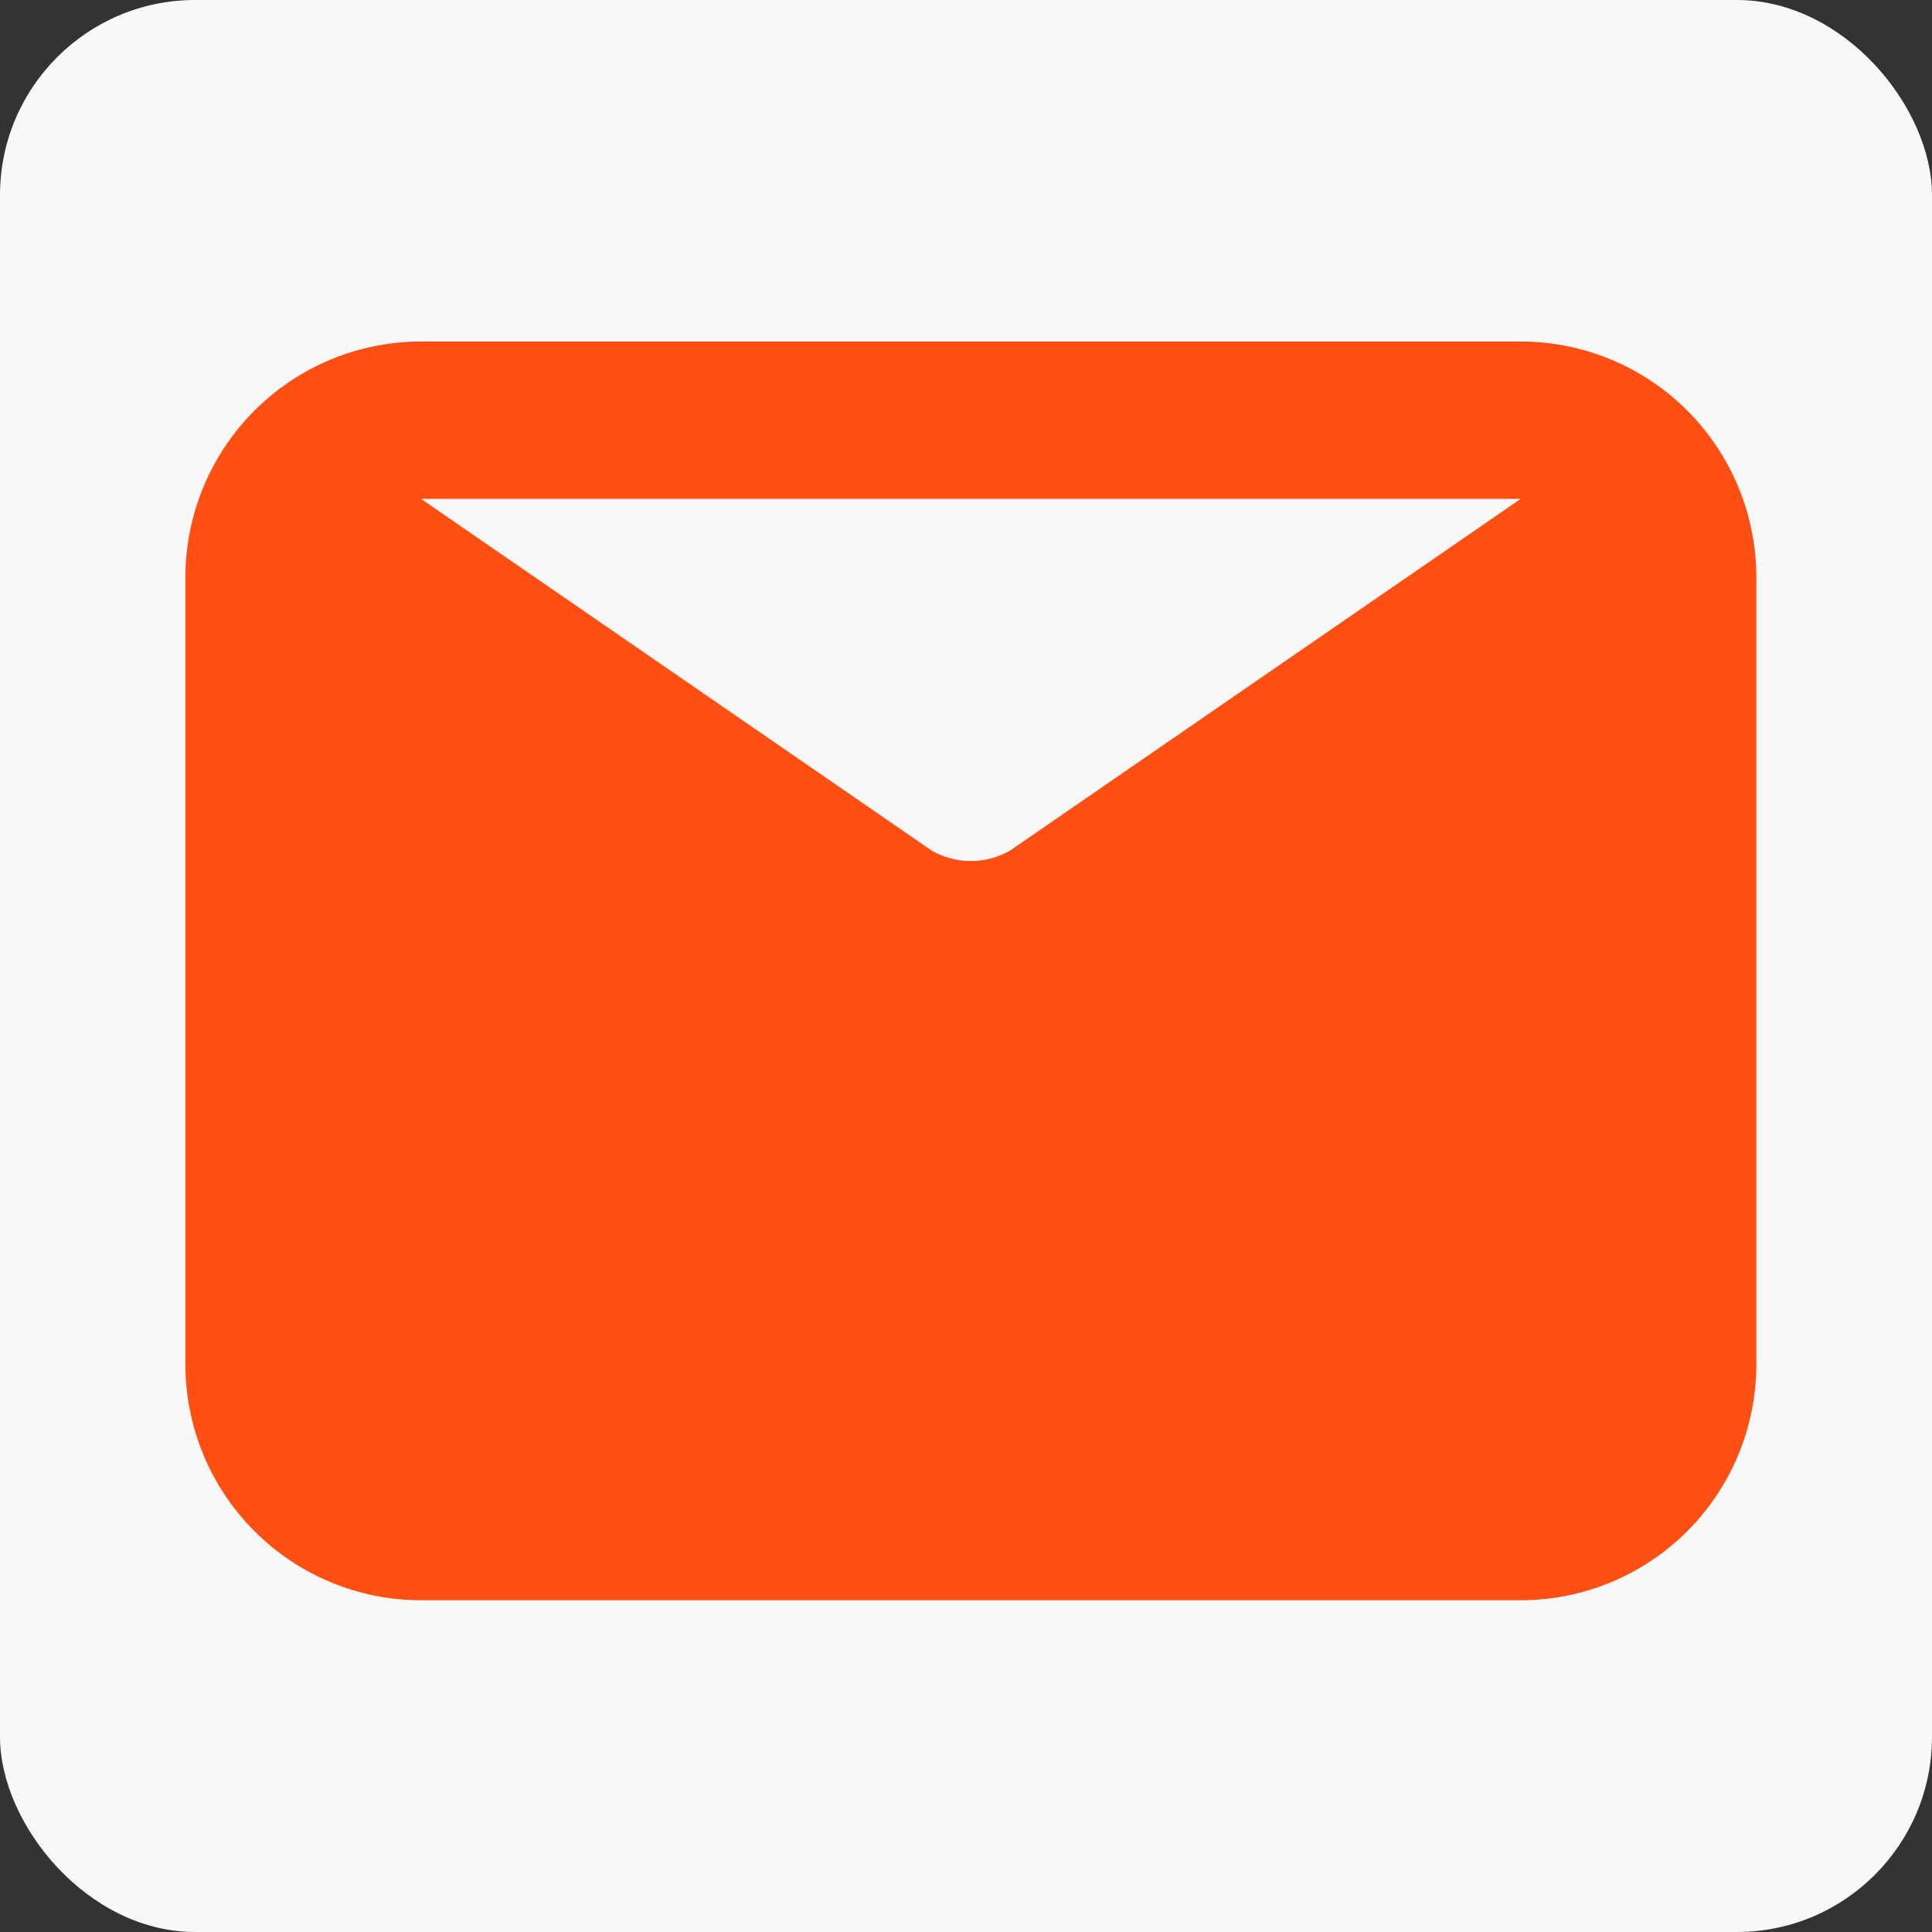
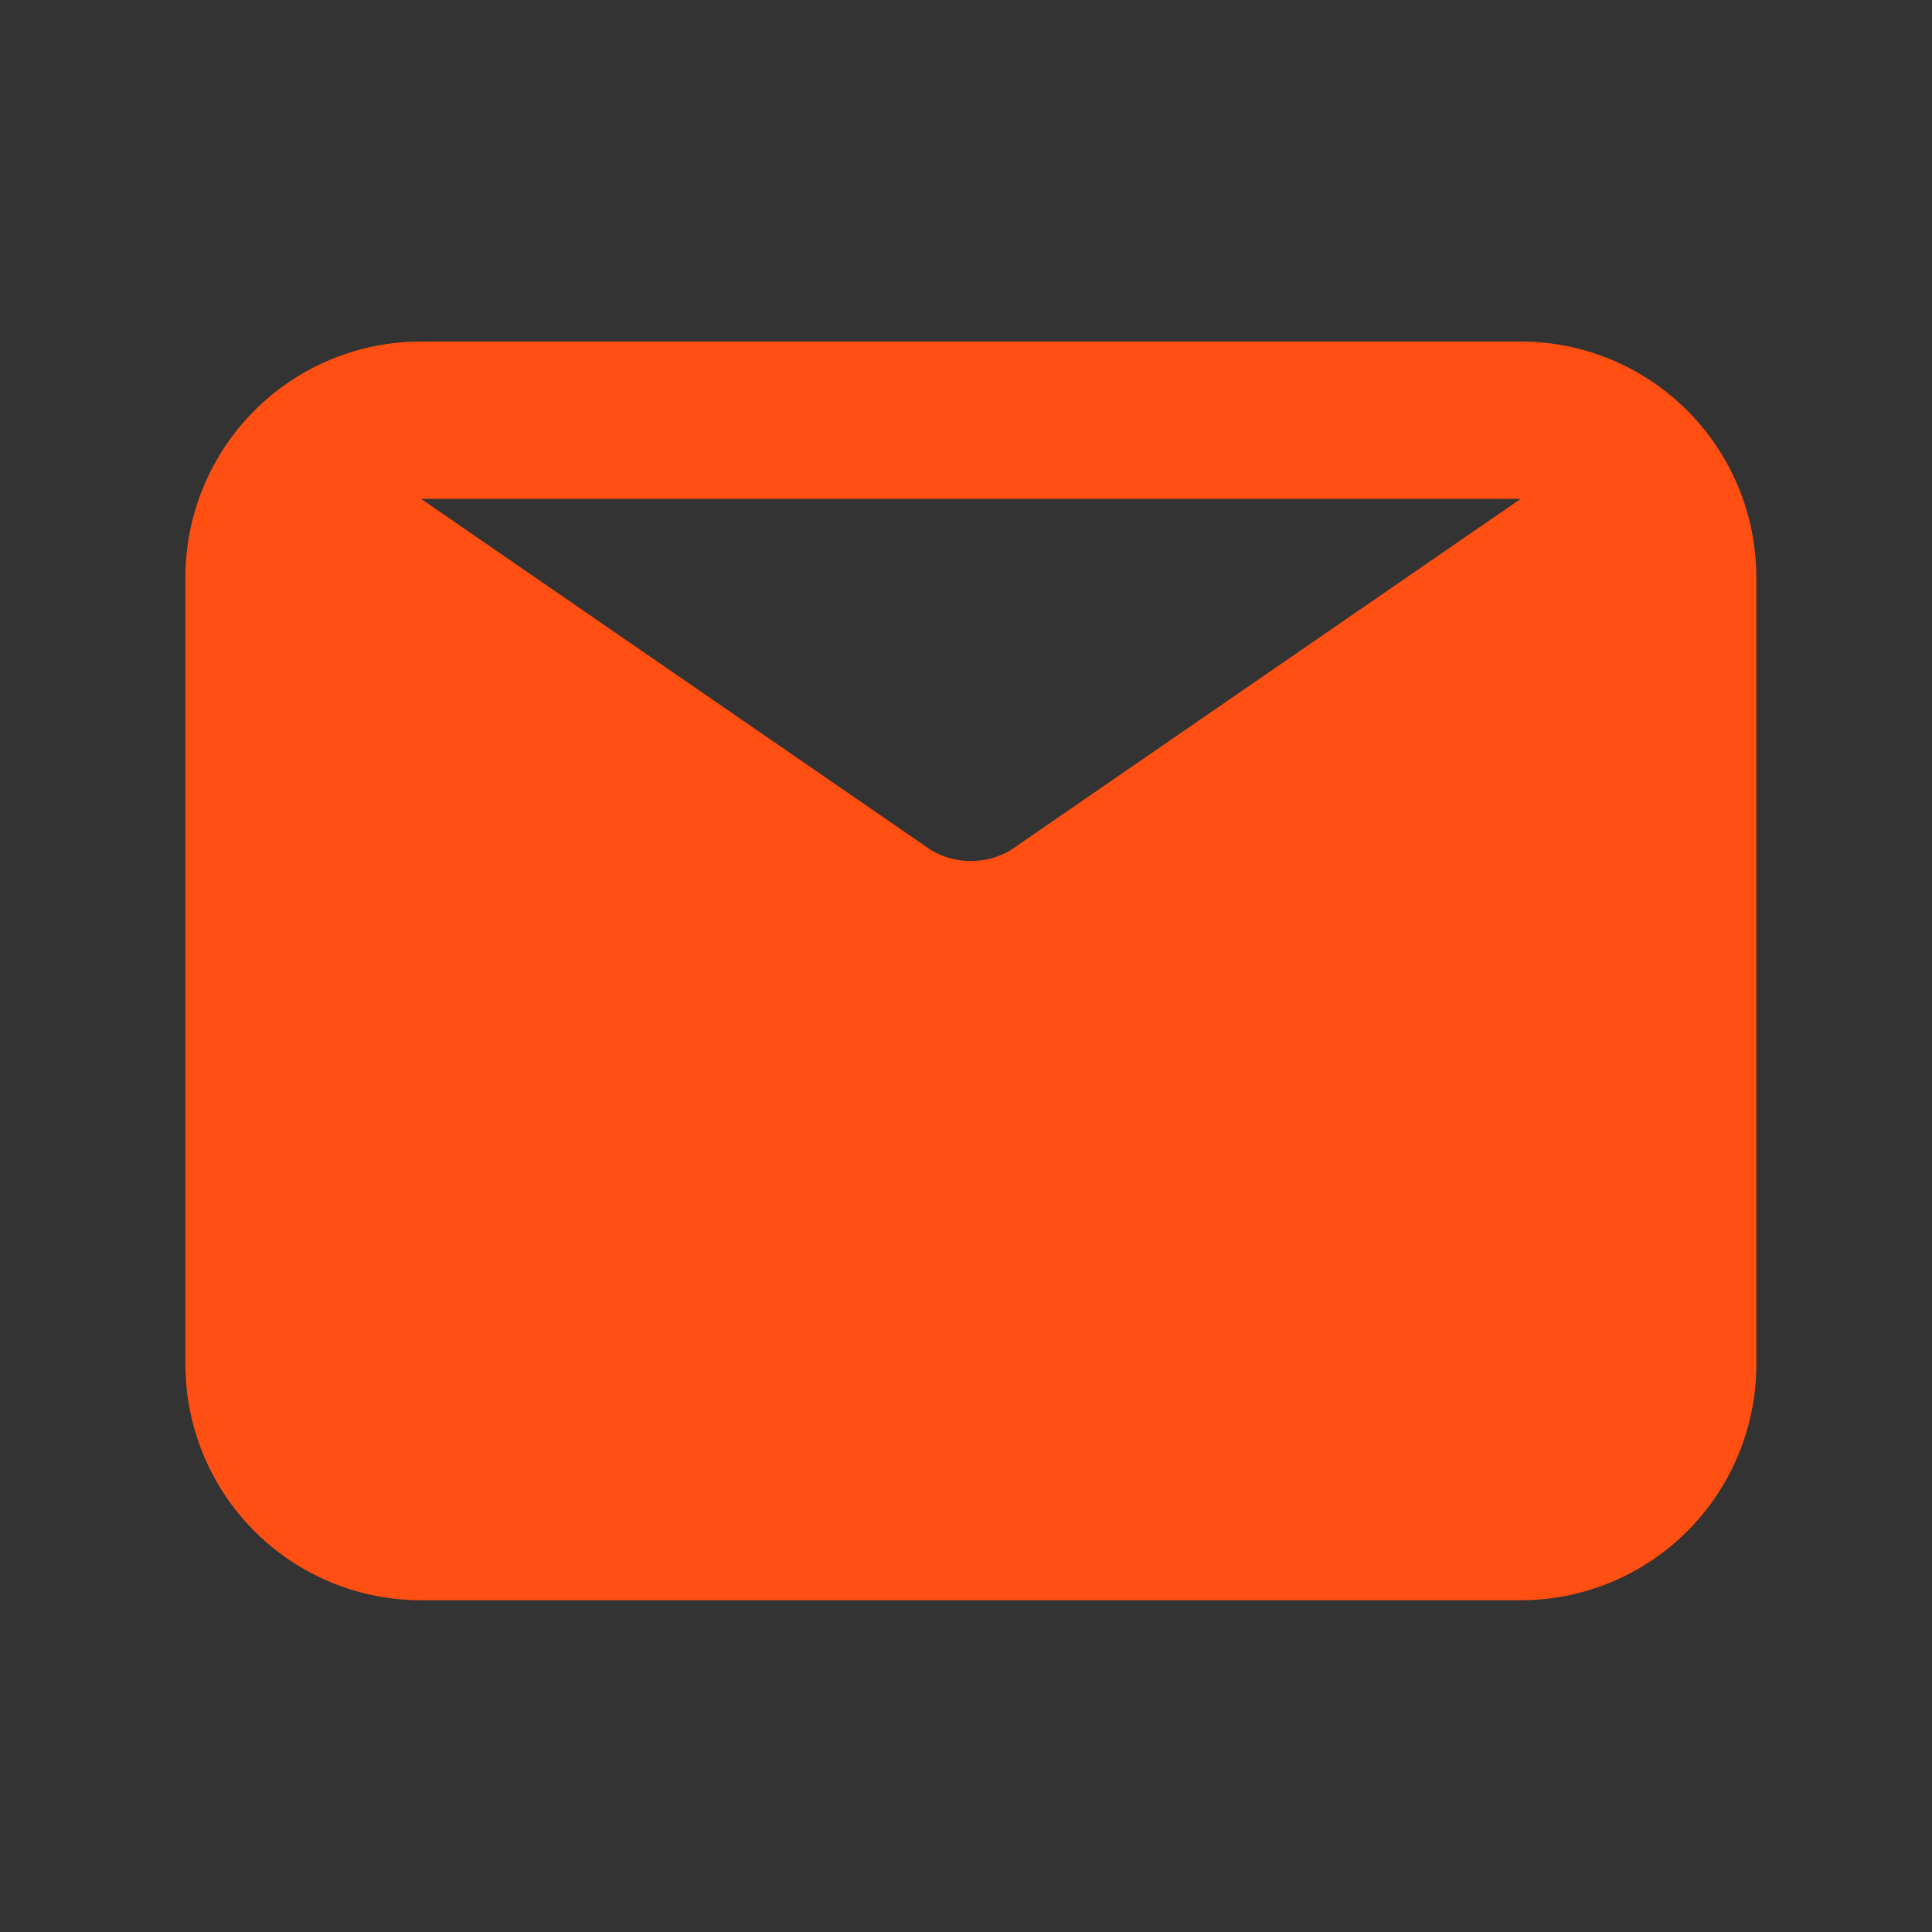
<svg xmlns="http://www.w3.org/2000/svg" width="198" height="198" viewBox="0 0 198 198" fill="none">
  <rect x="0" y="0" width="198" height="198" fill="#333333" stroke="none" />
-   <rect width="198" height="198" rx="20" fill="#F8F8F8" />
  <path d="M155.85 35H43.15C36.745 35 30.602 37.548 26.073 42.084C21.544 46.62 19 52.773 19 59.188V139.812C19 146.227 21.544 152.38 26.073 156.916C30.602 161.452 36.745 164 43.15 164H155.85C162.255 164 168.398 161.452 172.927 156.916C177.456 152.38 180 146.227 180 139.812V59.188C180 52.773 177.456 46.62 172.927 42.084C168.398 37.548 162.255 35 155.85 35ZM155.85 51.125L103.525 87.164C102.301 87.872 100.913 88.245 99.5 88.245C98.087 88.245 96.699 87.872 95.475 87.164L43.15 51.125H155.85Z" fill="#FF4F12" />
</svg>